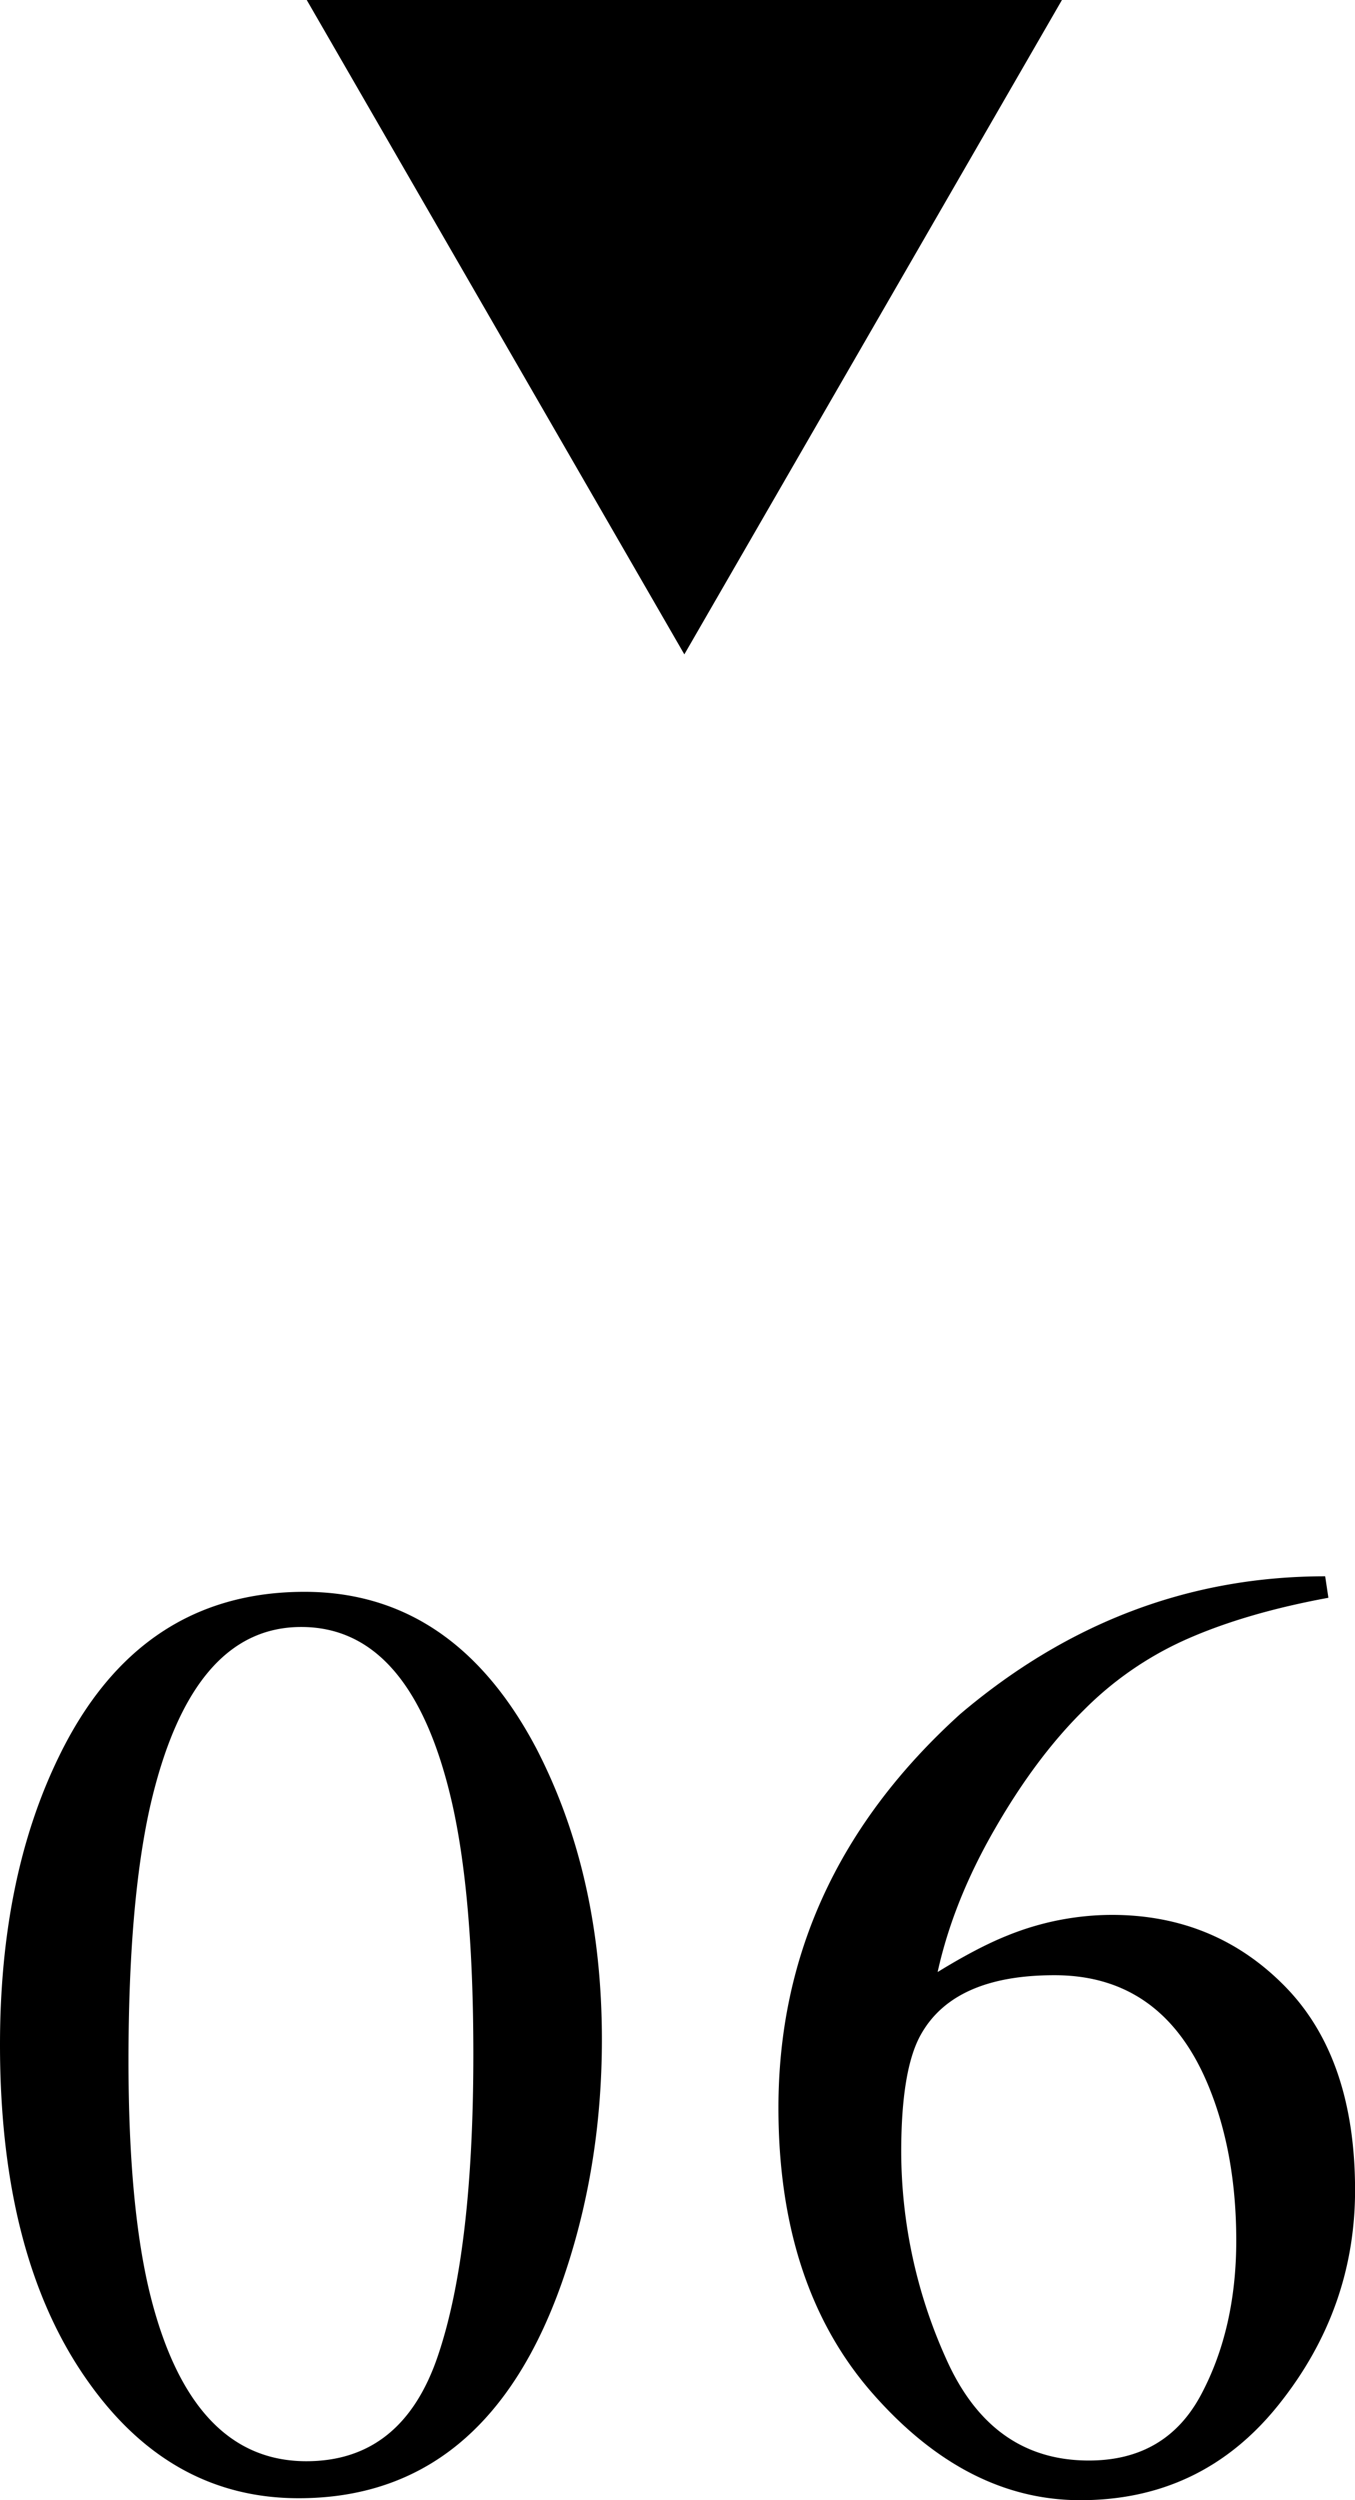
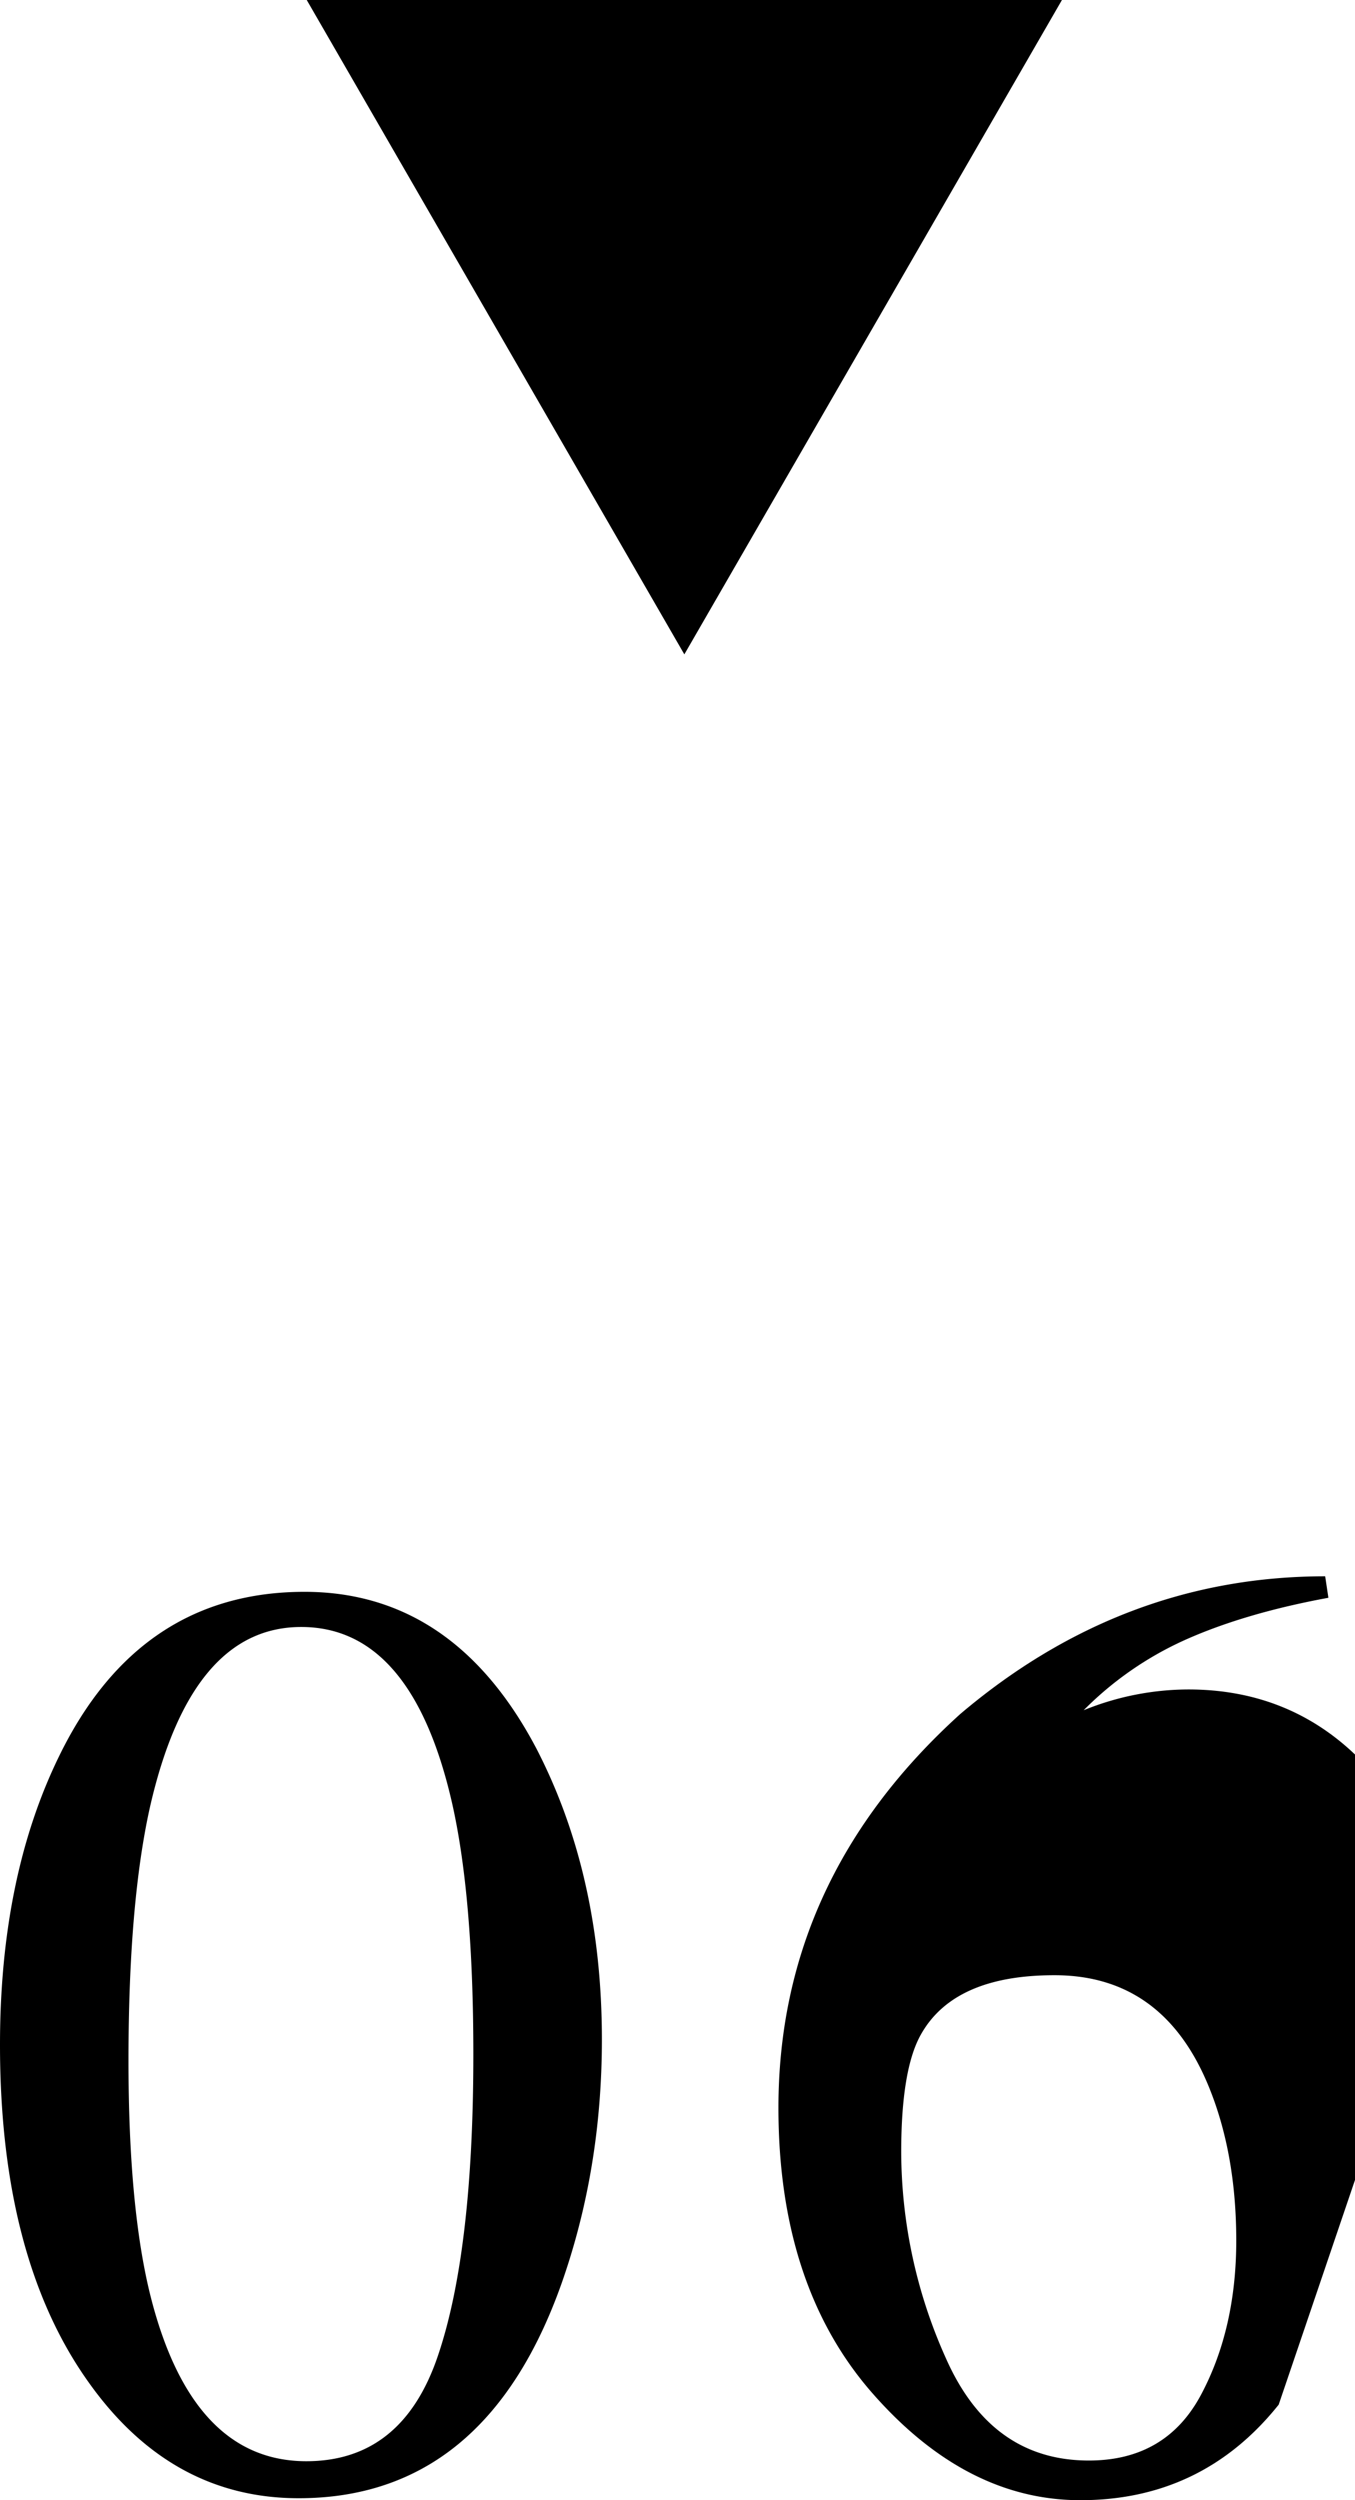
<svg xmlns="http://www.w3.org/2000/svg" viewBox="0 0 21.398 39.461">
-   <path d="M10.807 10.328L16.77 0H4.844zM8.47 27.596c.69 1.333 1.035 2.864 1.035 4.594 0 1.36-.212 2.642-.635 3.845-.801 2.264-2.185 3.395-4.153 3.395-1.347 0-2.454-.611-3.322-1.836C.465 36.289 0 34.514 0 32.272c0-1.764.311-3.281.933-4.553.842-1.729 2.133-2.595 3.877-2.595 1.571.001 2.792.825 3.66 2.472zm-1.559 9.599c.376-1.1.564-2.691.564-4.774 0-1.659-.113-2.985-.339-3.976-.424-1.844-1.217-2.766-2.379-2.766s-1.958.949-2.39 2.848c-.225 1.012-.338 2.344-.338 3.996 0 1.551.116 2.791.349 3.72.438 1.734 1.258 2.603 2.461 2.603 1.006-.001 1.696-.551 2.072-1.651zM20.193 37.953c-.803 1.005-1.848 1.508-3.132 1.508-1.204 0-2.299-.564-3.287-1.692-.987-1.128-1.481-2.628-1.481-4.501 0-2.414.957-4.484 2.871-6.215 1.709-1.449 3.63-2.174 5.763-2.174l.051.339c-.854.157-1.591.371-2.209.641a5.335 5.335 0 0 0-1.656 1.134c-.499.492-.968 1.117-1.404 1.876-.438.759-.738 1.511-.902 2.256.423-.26.789-.451 1.097-.574a4.409 4.409 0 0 1 1.651-.328c1.086 0 1.999.376 2.737 1.128.738.752 1.107 1.825 1.107 3.22-.001 1.249-.402 2.377-1.206 3.382zm-1.102-5.014c-.479-1.176-1.291-1.764-2.439-1.764-1.061 0-1.764.314-2.113.943-.205.369-.307.984-.307 1.846a7.97 7.97 0 0 0 .712 3.271c.476 1.066 1.226 1.6 2.251 1.6.813 0 1.404-.347 1.773-1.041.369-.693.555-1.505.555-2.435-.001-.91-.145-1.717-.432-2.42z" />
+   <path d="M10.807 10.328L16.77 0H4.844zM8.47 27.596c.69 1.333 1.035 2.864 1.035 4.594 0 1.36-.212 2.642-.635 3.845-.801 2.264-2.185 3.395-4.153 3.395-1.347 0-2.454-.611-3.322-1.836C.465 36.289 0 34.514 0 32.272c0-1.764.311-3.281.933-4.553.842-1.729 2.133-2.595 3.877-2.595 1.571.001 2.792.825 3.66 2.472zm-1.559 9.599c.376-1.1.564-2.691.564-4.774 0-1.659-.113-2.985-.339-3.976-.424-1.844-1.217-2.766-2.379-2.766s-1.958.949-2.39 2.848c-.225 1.012-.338 2.344-.338 3.996 0 1.551.116 2.791.349 3.72.438 1.734 1.258 2.603 2.461 2.603 1.006-.001 1.696-.551 2.072-1.651zM20.193 37.953c-.803 1.005-1.848 1.508-3.132 1.508-1.204 0-2.299-.564-3.287-1.692-.987-1.128-1.481-2.628-1.481-4.501 0-2.414.957-4.484 2.871-6.215 1.709-1.449 3.63-2.174 5.763-2.174l.051.339c-.854.157-1.591.371-2.209.641a5.335 5.335 0 0 0-1.656 1.134a4.409 4.409 0 0 1 1.651-.328c1.086 0 1.999.376 2.737 1.128.738.752 1.107 1.825 1.107 3.22-.001 1.249-.402 2.377-1.206 3.382zm-1.102-5.014c-.479-1.176-1.291-1.764-2.439-1.764-1.061 0-1.764.314-2.113.943-.205.369-.307.984-.307 1.846a7.97 7.97 0 0 0 .712 3.271c.476 1.066 1.226 1.6 2.251 1.6.813 0 1.404-.347 1.773-1.041.369-.693.555-1.505.555-2.435-.001-.91-.145-1.717-.432-2.42z" />
</svg>